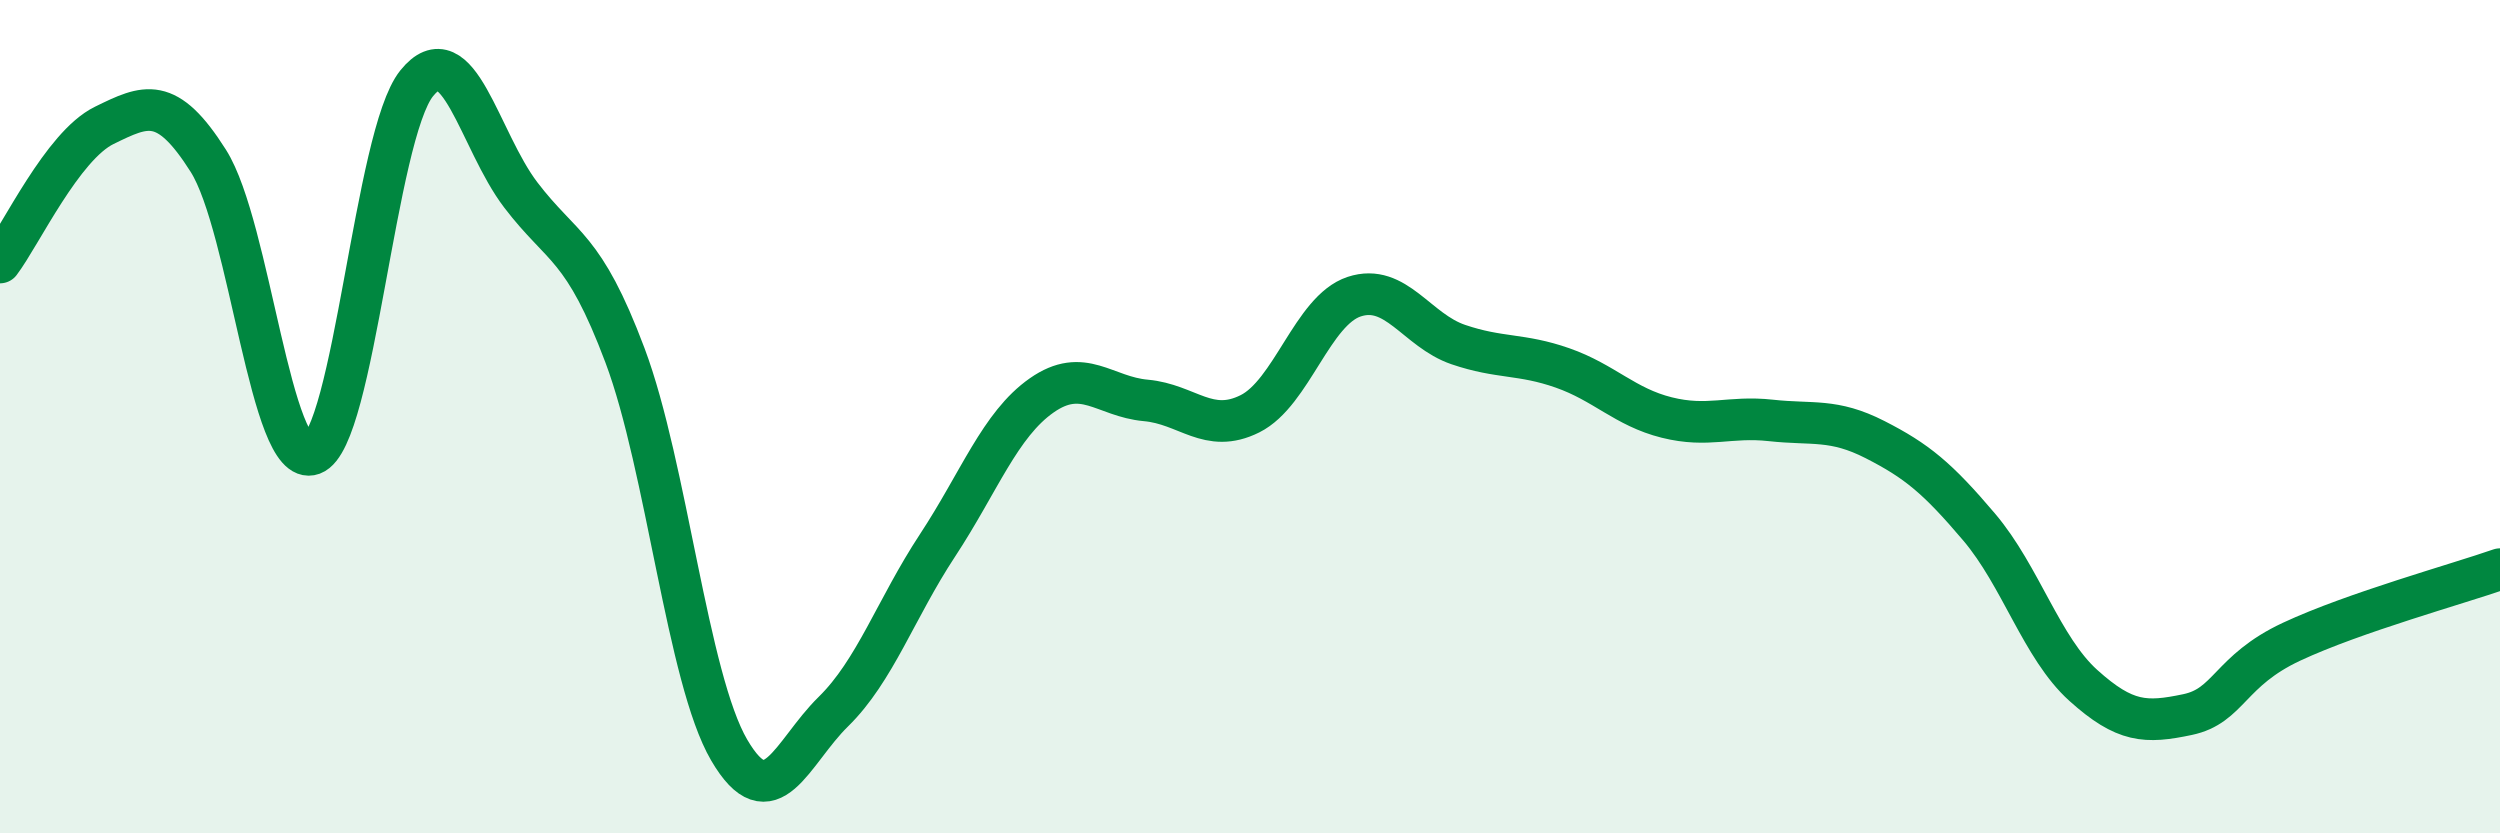
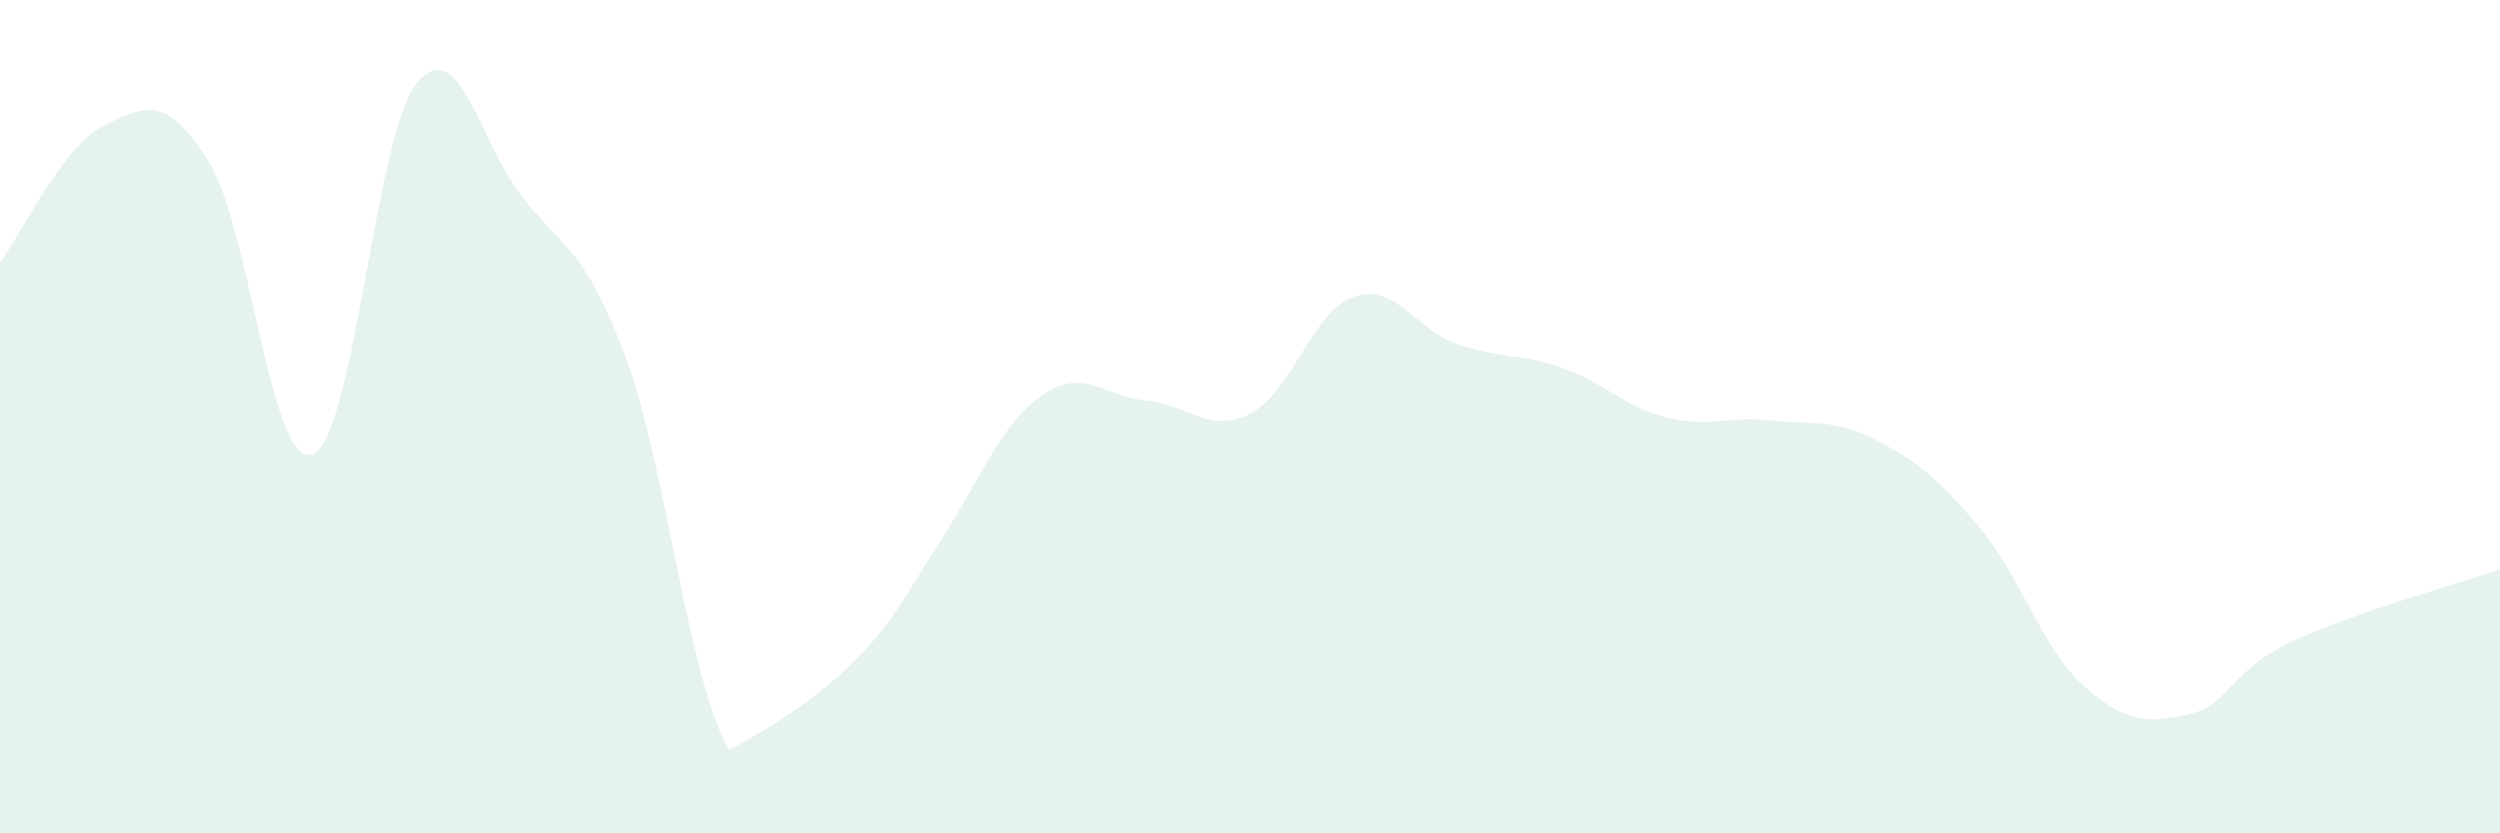
<svg xmlns="http://www.w3.org/2000/svg" width="60" height="20" viewBox="0 0 60 20">
-   <path d="M 0,6.3 C 0.5,5.64 1.5,3.5 2.5,3.01 C 3.5,2.52 4,2.28 5,3.86 C 6,5.44 6.5,11.27 7.5,10.9 C 8.5,10.53 9,3.24 10,2 C 11,0.76 11.5,3.37 12.5,4.68 C 13.5,5.99 14,5.87 15,8.53 C 16,11.19 16.5,16.29 17.5,18 C 18.5,19.71 19,18.06 20,17.08 C 21,16.1 21.5,14.61 22.5,13.09 C 23.5,11.57 24,10.19 25,9.49 C 26,8.79 26.5,9.52 27.5,9.61 C 28.5,9.7 29,10.43 30,9.93 C 31,9.43 31.5,7.45 32.5,7.12 C 33.5,6.79 34,7.93 35,8.27 C 36,8.61 36.5,8.48 37.5,8.83 C 38.5,9.18 39,9.77 40,10.02 C 41,10.27 41.5,9.98 42.5,10.09 C 43.5,10.2 44,10.04 45,10.55 C 46,11.06 46.5,11.47 47.5,12.65 C 48.5,13.83 49,15.55 50,16.45 C 51,17.35 51.5,17.36 52.5,17.15 C 53.5,16.94 53.5,16.1 55,15.4 C 56.5,14.7 59,14.01 60,13.66L60 20L0 20Z" fill="#008740" opacity="0.1" stroke-linecap="round" stroke-linejoin="round" />
-   <path d="M 0,6.3 C 0.5,5.64 1.5,3.5 2.5,3.01 C 3.5,2.52 4,2.28 5,3.86 C 6,5.44 6.5,11.27 7.5,10.9 C 8.5,10.53 9,3.24 10,2 C 11,0.76 11.5,3.37 12.5,4.68 C 13.5,5.99 14,5.87 15,8.53 C 16,11.19 16.5,16.29 17.5,18 C 18.5,19.71 19,18.06 20,17.08 C 21,16.1 21.5,14.61 22.5,13.09 C 23.5,11.57 24,10.19 25,9.49 C 26,8.79 26.5,9.52 27.5,9.61 C 28.5,9.7 29,10.43 30,9.93 C 31,9.43 31.5,7.45 32.5,7.12 C 33.5,6.79 34,7.93 35,8.27 C 36,8.61 36.5,8.48 37.5,8.83 C 38.5,9.18 39,9.77 40,10.02 C 41,10.27 41.5,9.98 42.5,10.09 C 43.5,10.2 44,10.04 45,10.55 C 46,11.06 46.5,11.47 47.5,12.65 C 48.5,13.83 49,15.55 50,16.45 C 51,17.35 51.5,17.36 52.5,17.15 C 53.5,16.94 53.5,16.1 55,15.4 C 56.5,14.7 59,14.01 60,13.66" stroke="#008740" stroke-width="1" fill="none" stroke-linecap="round" stroke-linejoin="round" />
+   <path d="M 0,6.3 C 0.5,5.64 1.5,3.5 2.5,3.01 C 3.5,2.52 4,2.28 5,3.86 C 6,5.44 6.5,11.27 7.5,10.9 C 8.5,10.53 9,3.24 10,2 C 11,0.76 11.5,3.37 12.5,4.68 C 13.5,5.99 14,5.87 15,8.53 C 16,11.19 16.5,16.29 17.5,18 C 21,16.1 21.5,14.61 22.5,13.09 C 23.5,11.57 24,10.19 25,9.49 C 26,8.79 26.5,9.52 27.5,9.61 C 28.5,9.7 29,10.43 30,9.93 C 31,9.43 31.5,7.45 32.5,7.12 C 33.5,6.79 34,7.93 35,8.27 C 36,8.61 36.5,8.48 37.5,8.83 C 38.5,9.18 39,9.77 40,10.02 C 41,10.27 41.5,9.98 42.5,10.09 C 43.5,10.2 44,10.04 45,10.55 C 46,11.06 46.5,11.47 47.5,12.65 C 48.5,13.83 49,15.55 50,16.45 C 51,17.35 51.5,17.36 52.5,17.15 C 53.5,16.94 53.5,16.1 55,15.4 C 56.5,14.7 59,14.01 60,13.66L60 20L0 20Z" fill="#008740" opacity="0.1" stroke-linecap="round" stroke-linejoin="round" />
</svg>